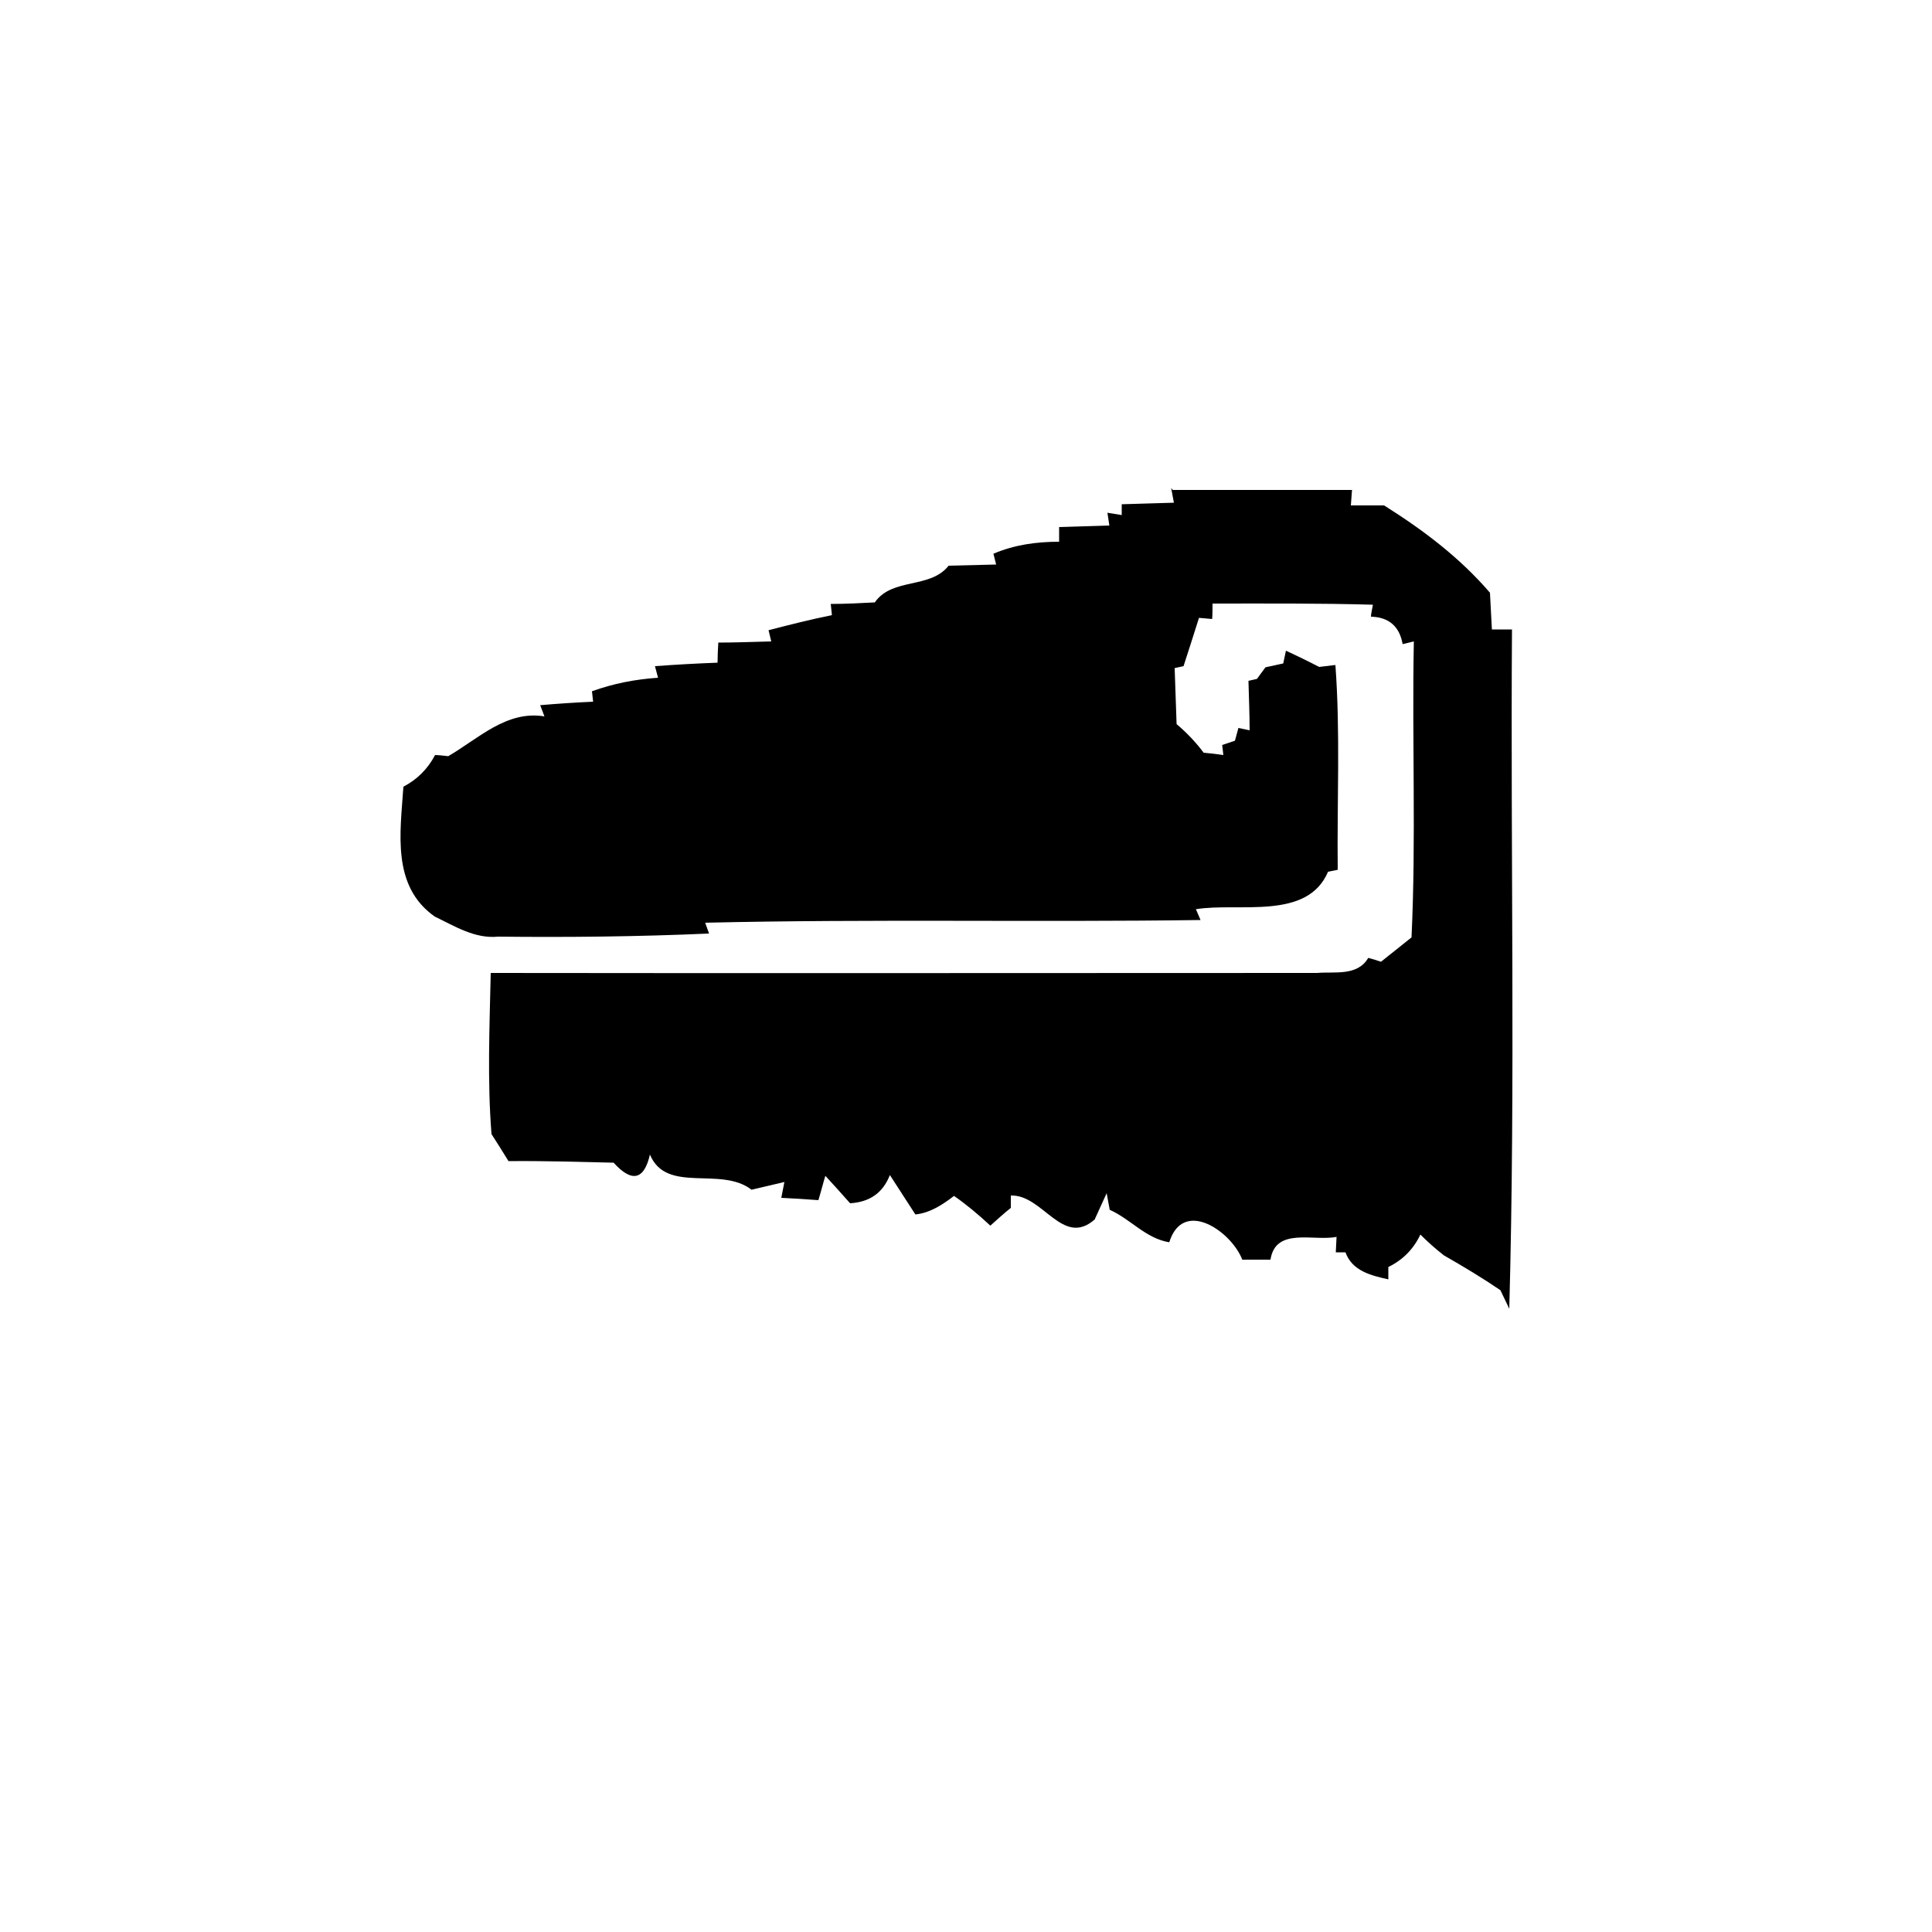
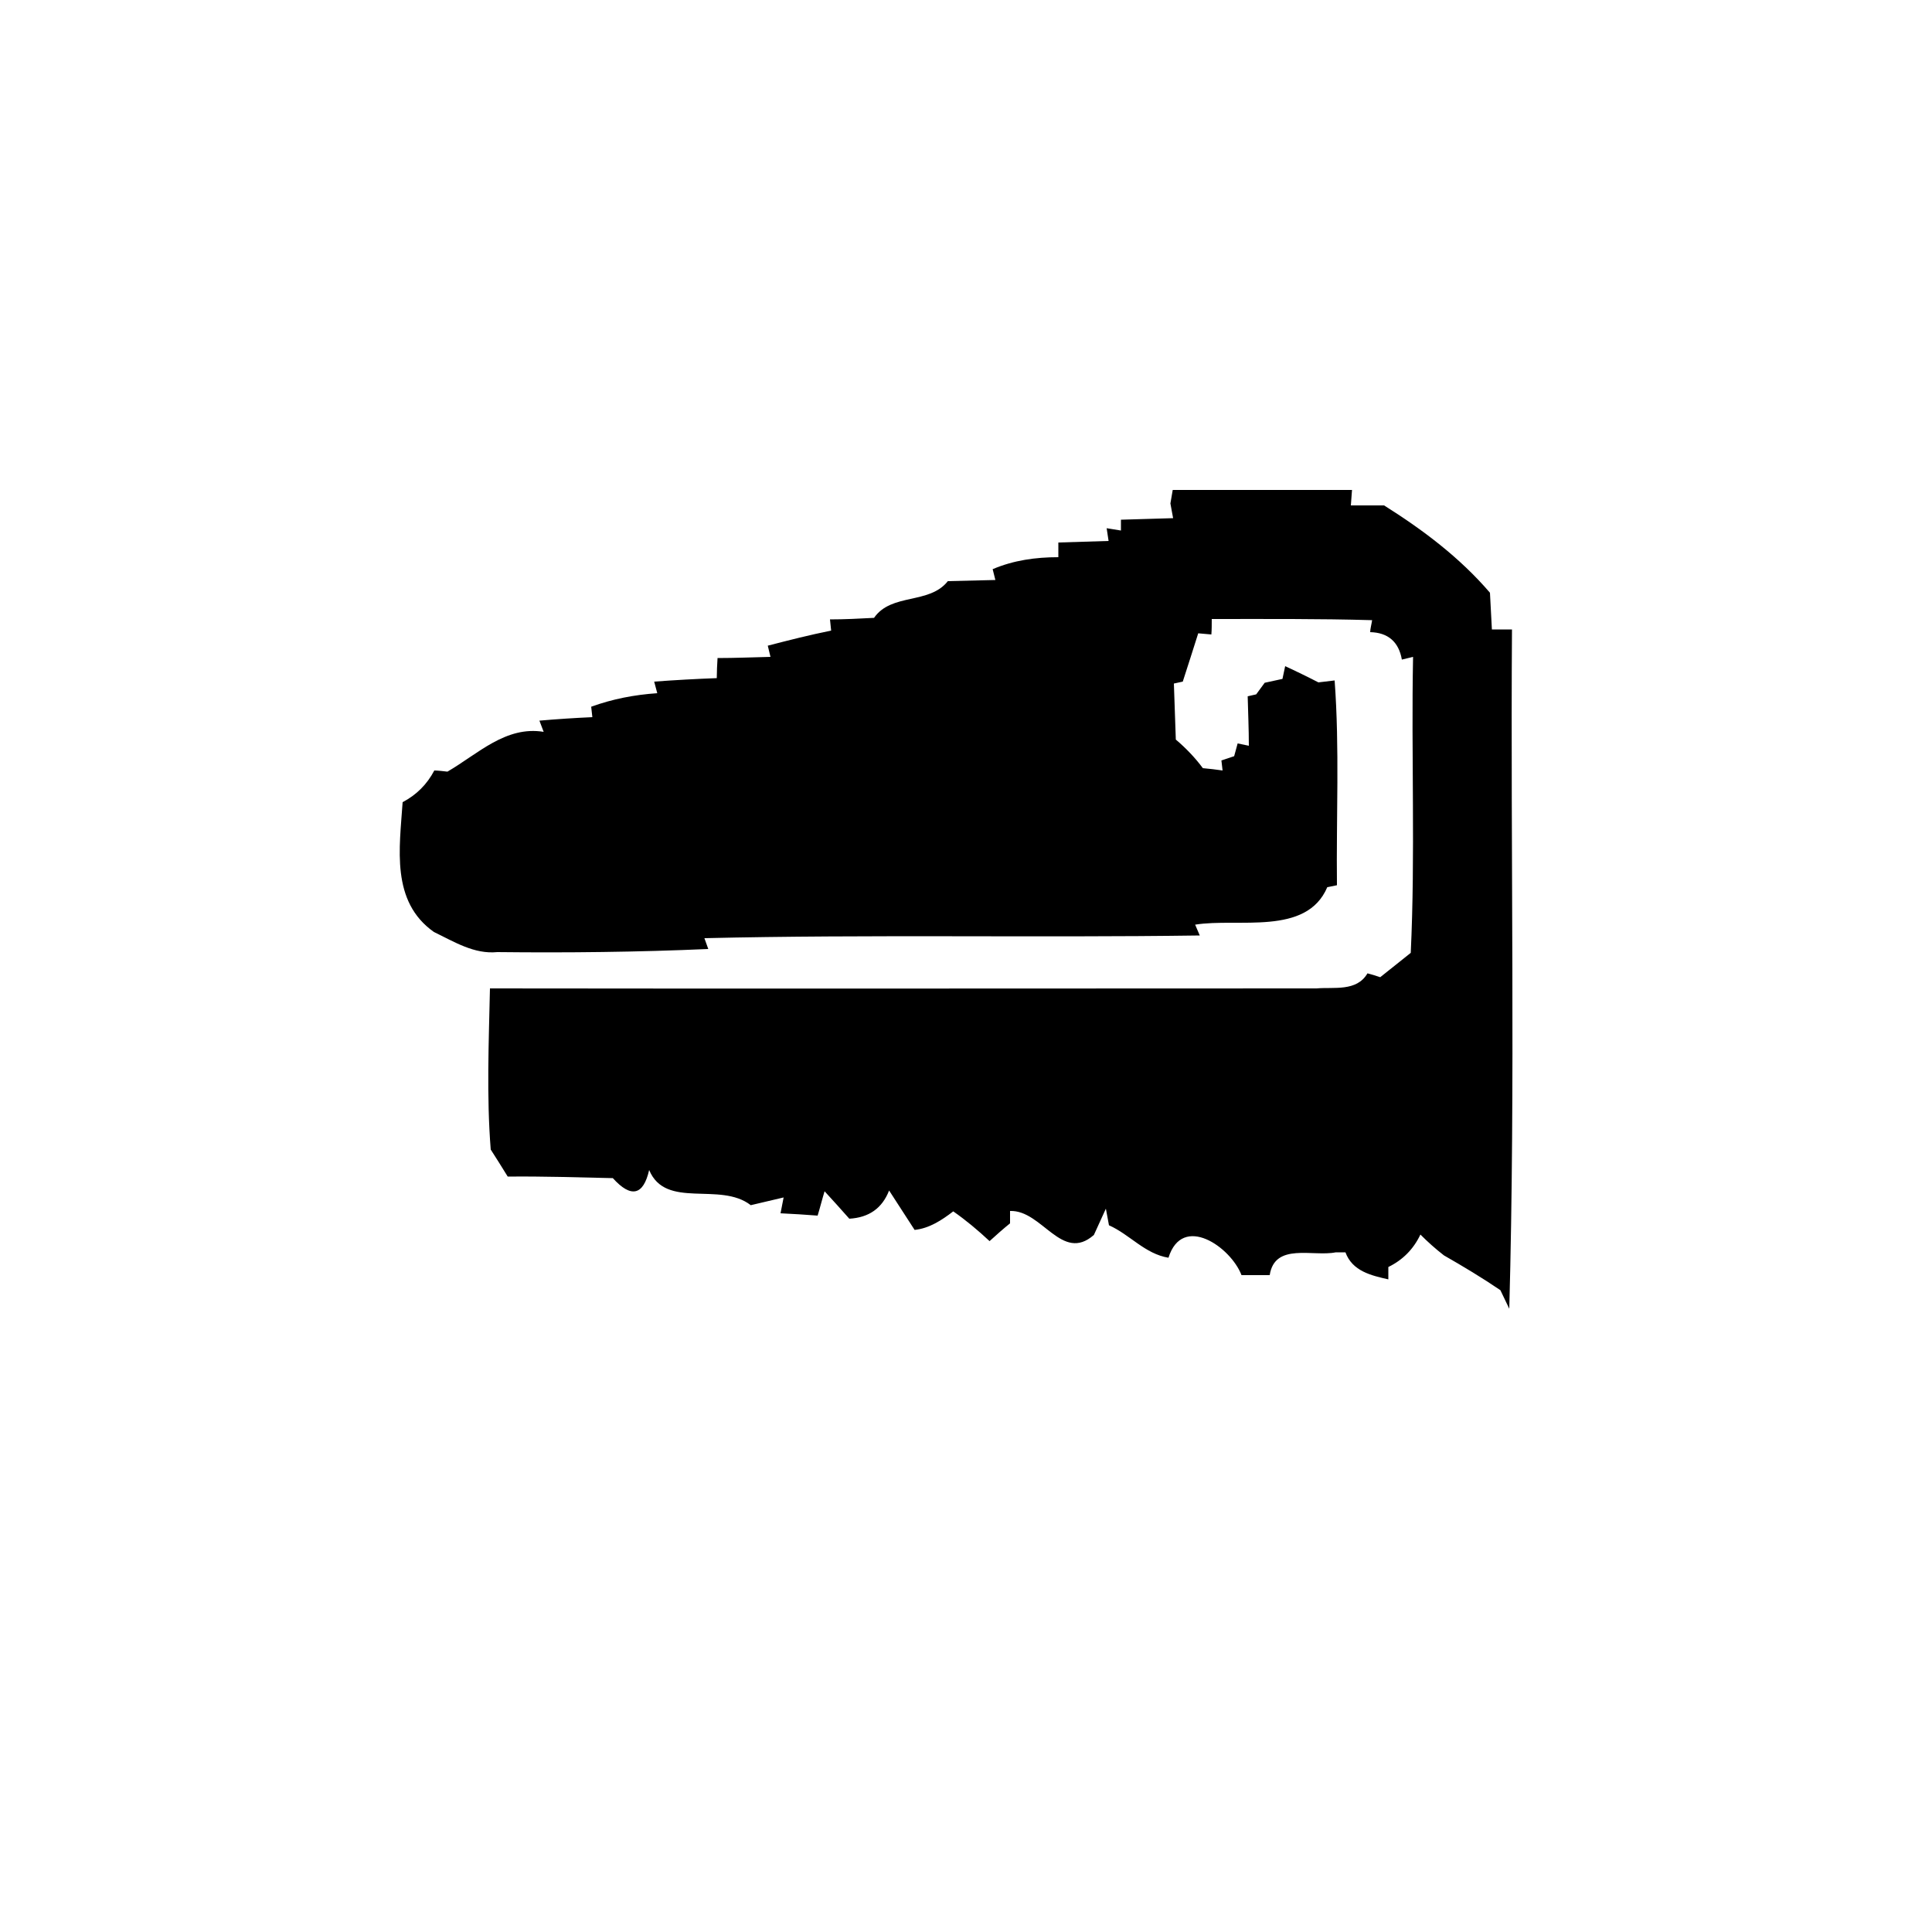
<svg xmlns="http://www.w3.org/2000/svg" id="Layer_1" viewBox="0 0 50 50">
-   <path d="M30.35,12.68c1.55,0,3.09,0,4.64,0l-.03,.4c.22,0,.65,0,.86,0,1,.63,1.95,1.34,2.74,2.26,.01,.24,.04,.71,.05,.95,.13,0,.39,0,.52,0-.04,5.86,.09,11.72-.07,17.58-.06-.12-.17-.36-.23-.48-.47-.32-.97-.62-1.46-.9-.22-.17-.42-.35-.61-.54-.18,.38-.46,.66-.83,.84v.32c-.44-.1-.93-.21-1.11-.7h-.25s.02-.4,.02-.4c-.59,.12-1.58-.26-1.71,.59-.24,0-.49,0-.73,0-.28-.73-1.53-1.6-1.89-.45-.61-.1-1-.6-1.54-.84-.02-.1-.06-.32-.08-.43-.08,.17-.23,.51-.31,.68-.83,.73-1.34-.65-2.17-.62v.32c-.14,.11-.4,.34-.53,.46-.3-.28-.61-.54-.94-.77-.3,.23-.62,.44-1,.48-.22-.34-.44-.68-.66-1.02-.18,.46-.52,.7-1.03,.73-.16-.18-.48-.54-.64-.71-.05,.16-.13,.47-.18,.63-.24-.02-.72-.05-.96-.06l.08-.41c-.21,.05-.64,.15-.85,.2-.8-.62-2.2,.12-2.63-.91-.15,.66-.47,.73-.94,.21-.91-.02-1.81-.05-2.72-.04-.11-.18-.33-.53-.44-.7-.11-1.38-.05-2.78-.02-4.17,7.13,.01,14.26,0,21.39,0,.45-.04,1.04,.09,1.32-.39,.08,.02,.25,.07,.33,.1,.2-.16,.59-.47,.79-.63,.12-2.55,.01-5.1,.06-7.66l-.29,.07c-.08-.46-.36-.7-.82-.71,0-.08,.04-.23,.05-.31-1.38-.04-2.77-.03-4.15-.03,0,.1,0,.3-.01,.4l-.34-.03c-.13,.42-.27,.84-.4,1.25-.06,.01-.17,.04-.23,.05,.02,.48,.03,.97,.05,1.45,.26,.22,.5,.47,.7,.74,.13,.01,.38,.04,.51,.06l-.03-.26,.33-.11,.09-.33,.29,.06c0-.43-.02-.86-.03-1.28l.22-.05,.22-.3,.46-.1,.07-.33c.22,.1,.65,.31,.86,.42l.42-.05c.13,1.76,.04,3.53,.06,5.3-.06,.01-.19,.04-.25,.05-.54,1.27-2.31,.79-3.42,.97l.12,.28c-4.27,.06-8.55-.03-12.82,.07l.1,.28c-1.82,.08-3.64,.1-5.46,.08-.6,.06-1.12-.27-1.64-.52-1.12-.79-.89-2.17-.81-3.36,.36-.19,.63-.46,.82-.82,.08,0,.26,.02,.34,.03,.79-.46,1.51-1.19,2.49-1.03l-.11-.29c.46-.04,.92-.07,1.37-.09l-.03-.27c.55-.2,1.12-.31,1.71-.35l-.08-.3c.54-.04,1.08-.07,1.62-.09,0-.13,.01-.39,.02-.52,.46,0,.92-.02,1.37-.03l-.07-.29c.54-.14,1.09-.28,1.64-.39l-.03-.29c.38,0,.76-.02,1.14-.04,.45-.65,1.43-.34,1.91-.95,.41-.01,.82-.02,1.23-.03l-.07-.28c.54-.23,1.11-.31,1.7-.31v-.38c.43-.01,.86-.03,1.3-.04l-.05-.33,.37,.06v-.28c.44-.01,.9-.03,1.35-.04l-.07-.38Z" />
+   <path d="M30.35,12.68c1.55,0,3.09,0,4.64,0l-.03,.4c.22,0,.65,0,.86,0,1,.63,1.95,1.34,2.74,2.26,.01,.24,.04,.71,.05,.95,.13,0,.39,0,.52,0-.04,5.86,.09,11.72-.07,17.58-.06-.12-.17-.36-.23-.48-.47-.32-.97-.62-1.46-.9-.22-.17-.42-.35-.61-.54-.18,.38-.46,.66-.83,.84v.32c-.44-.1-.93-.21-1.11-.7h-.25c-.59,.12-1.58-.26-1.71,.59-.24,0-.49,0-.73,0-.28-.73-1.53-1.6-1.89-.45-.61-.1-1-.6-1.54-.84-.02-.1-.06-.32-.08-.43-.08,.17-.23,.51-.31,.68-.83,.73-1.34-.65-2.17-.62v.32c-.14,.11-.4,.34-.53,.46-.3-.28-.61-.54-.94-.77-.3,.23-.62,.44-1,.48-.22-.34-.44-.68-.66-1.02-.18,.46-.52,.7-1.03,.73-.16-.18-.48-.54-.64-.71-.05,.16-.13,.47-.18,.63-.24-.02-.72-.05-.96-.06l.08-.41c-.21,.05-.64,.15-.85,.2-.8-.62-2.2,.12-2.63-.91-.15,.66-.47,.73-.94,.21-.91-.02-1.81-.05-2.72-.04-.11-.18-.33-.53-.44-.7-.11-1.38-.05-2.78-.02-4.17,7.13,.01,14.26,0,21.39,0,.45-.04,1.04,.09,1.32-.39,.08,.02,.25,.07,.33,.1,.2-.16,.59-.47,.79-.63,.12-2.55,.01-5.1,.06-7.66l-.29,.07c-.08-.46-.36-.7-.82-.71,0-.08,.04-.23,.05-.31-1.38-.04-2.77-.03-4.15-.03,0,.1,0,.3-.01,.4l-.34-.03c-.13,.42-.27,.84-.4,1.25-.06,.01-.17,.04-.23,.05,.02,.48,.03,.97,.05,1.45,.26,.22,.5,.47,.7,.74,.13,.01,.38,.04,.51,.06l-.03-.26,.33-.11,.09-.33,.29,.06c0-.43-.02-.86-.03-1.28l.22-.05,.22-.3,.46-.1,.07-.33c.22,.1,.65,.31,.86,.42l.42-.05c.13,1.76,.04,3.53,.06,5.3-.06,.01-.19,.04-.25,.05-.54,1.27-2.31,.79-3.42,.97l.12,.28c-4.27,.06-8.55-.03-12.82,.07l.1,.28c-1.82,.08-3.64,.1-5.46,.08-.6,.06-1.12-.27-1.64-.52-1.12-.79-.89-2.17-.81-3.36,.36-.19,.63-.46,.82-.82,.08,0,.26,.02,.34,.03,.79-.46,1.51-1.19,2.49-1.03l-.11-.29c.46-.04,.92-.07,1.37-.09l-.03-.27c.55-.2,1.12-.31,1.71-.35l-.08-.3c.54-.04,1.08-.07,1.62-.09,0-.13,.01-.39,.02-.52,.46,0,.92-.02,1.37-.03l-.07-.29c.54-.14,1.09-.28,1.64-.39l-.03-.29c.38,0,.76-.02,1.14-.04,.45-.65,1.43-.34,1.91-.95,.41-.01,.82-.02,1.23-.03l-.07-.28c.54-.23,1.11-.31,1.7-.31v-.38c.43-.01,.86-.03,1.3-.04l-.05-.33,.37,.06v-.28c.44-.01,.9-.03,1.35-.04l-.07-.38Z" />
</svg>